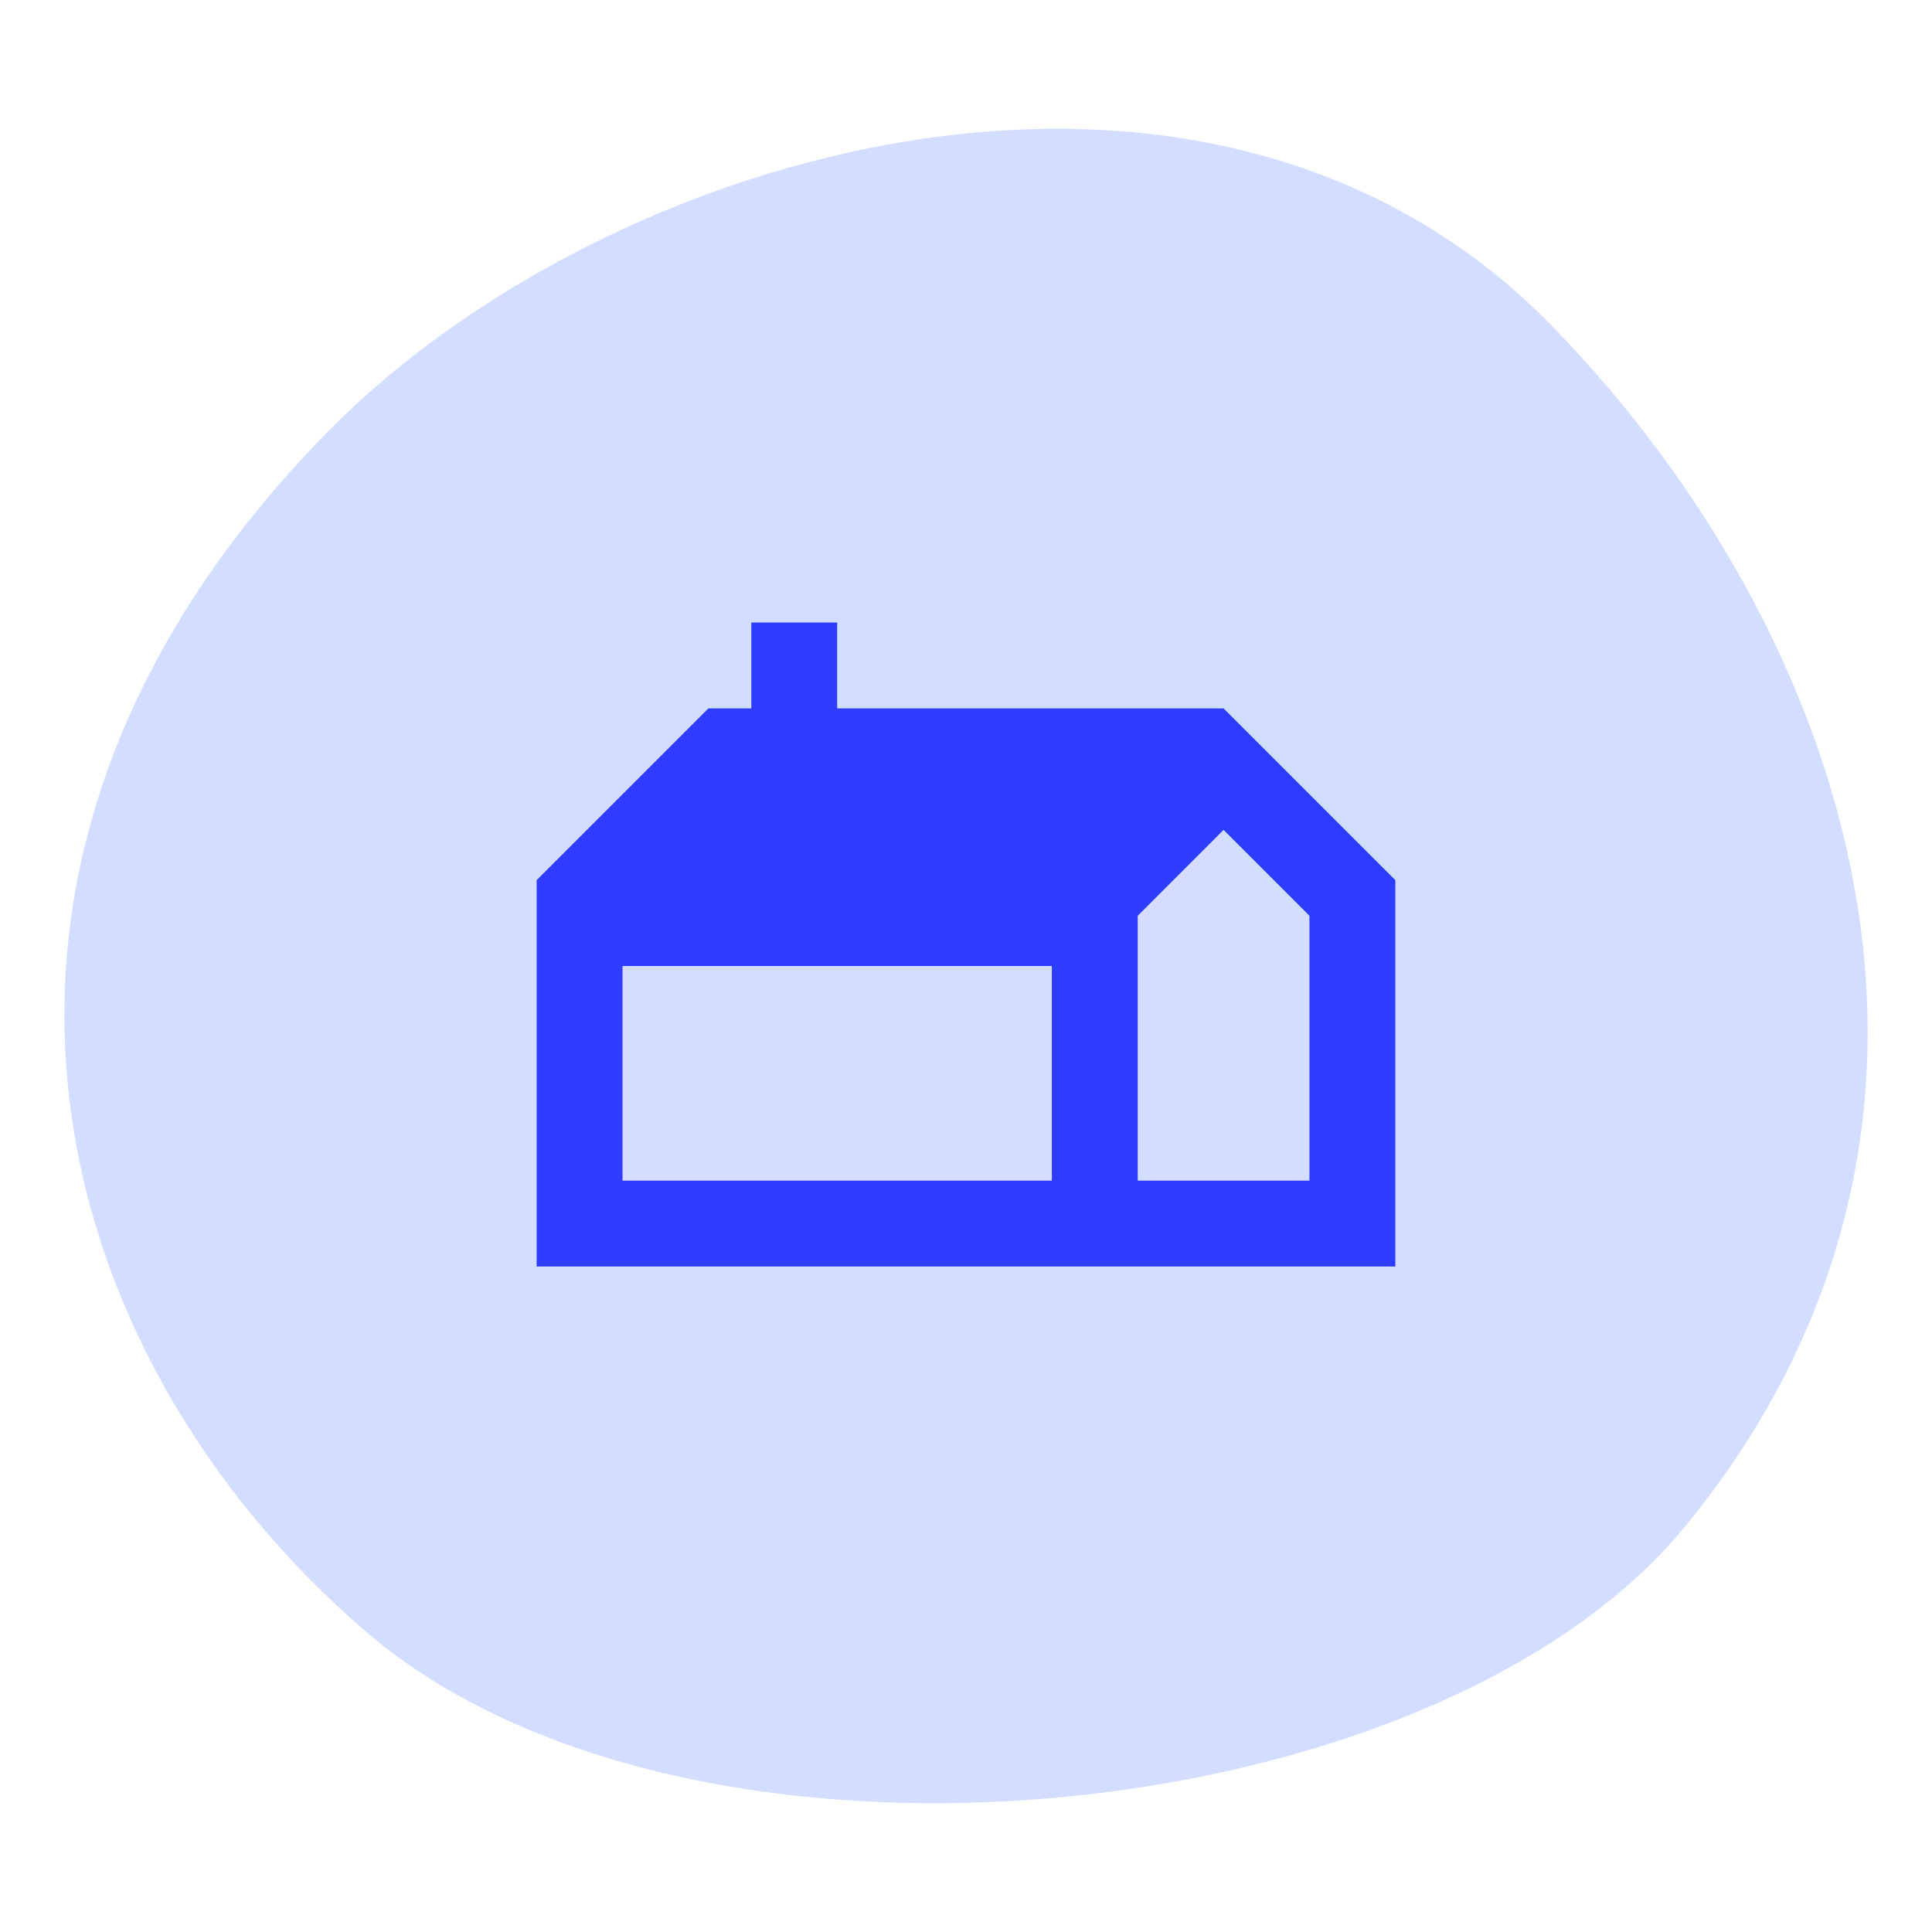
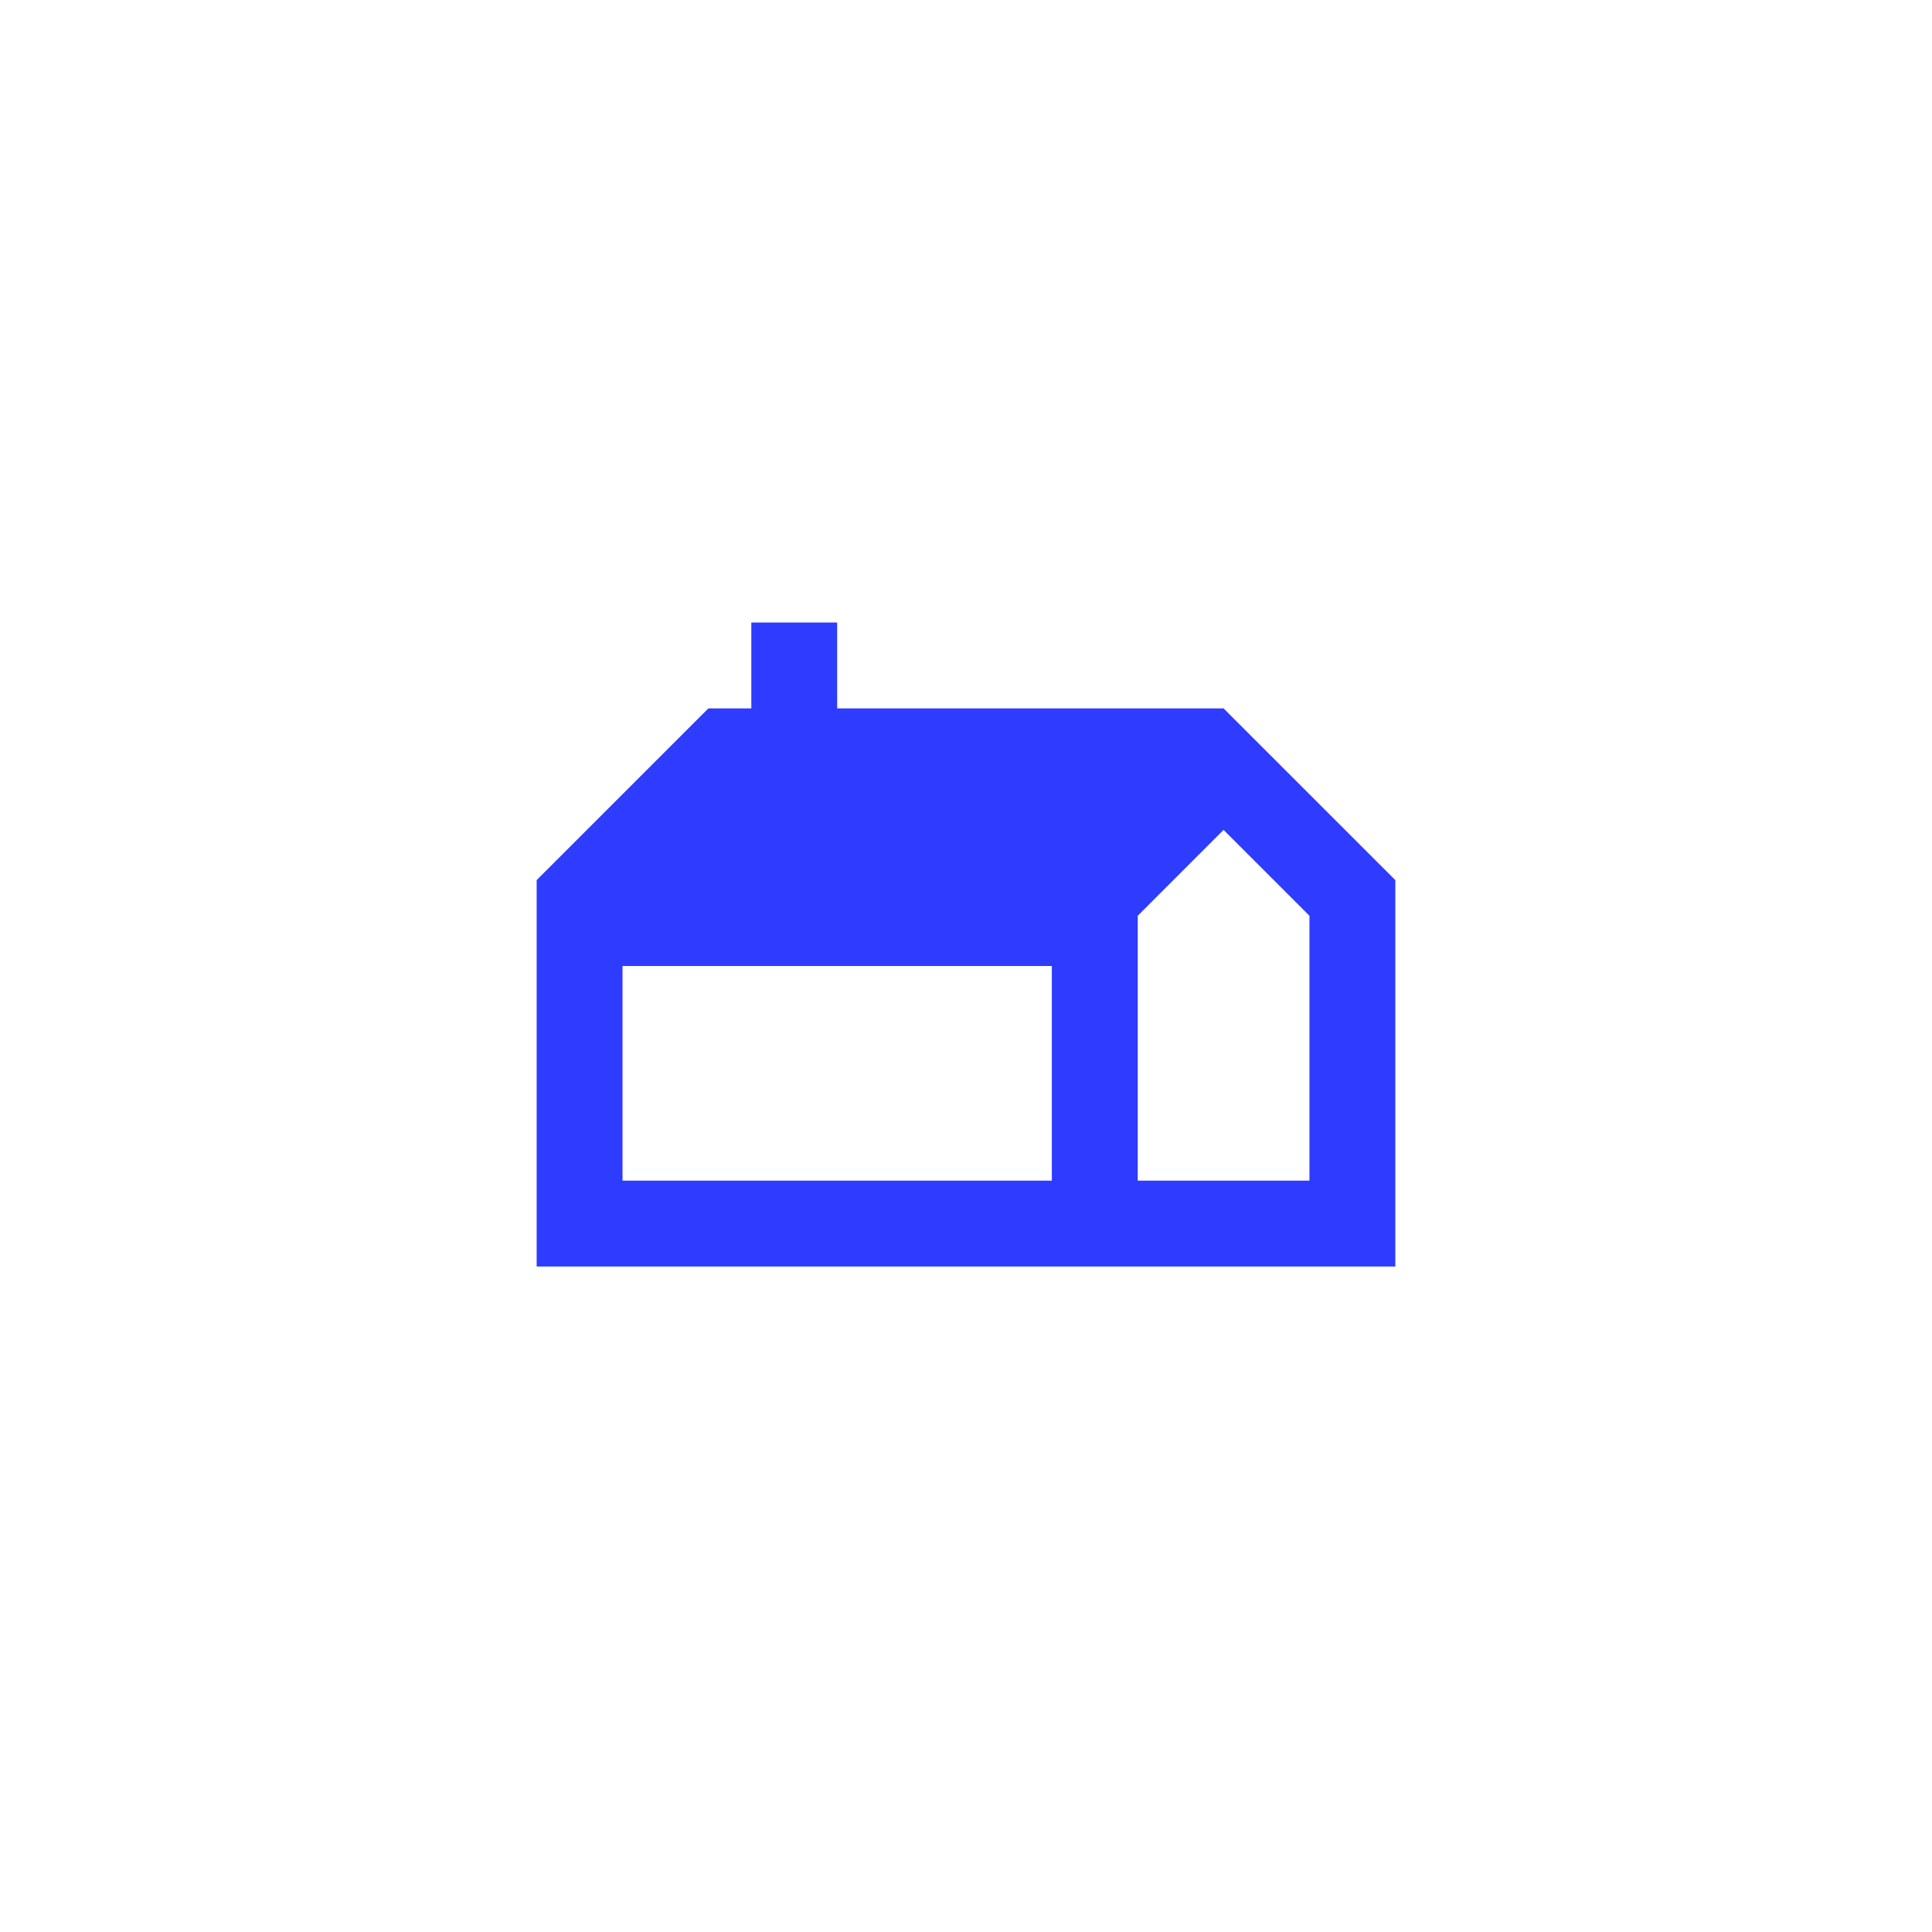
<svg xmlns="http://www.w3.org/2000/svg" width="60" height="60" viewBox="0 0 60 60" fill="none">
-   <path d="M52.357 47.378C44.537 56.949 21.388 59.267 11.377 50.682C1.366 42.097 -2.901 26.72 10.18 13.406C18.837 4.595 37.523 -0.86 48.218 10.142C57.415 19.604 62.648 34.783 52.357 47.378Z" fill="#D3DDFF" />
  <g clip-path="url(#clip0_1210_14894)">
    <path d="M37.999 22H25.999V19.333H23.333V22H21.999L16.666 27.333V39.333H43.333V27.333L37.999 22ZM19.333 30H32.666V36.666H19.333V30ZM40.666 36.666H35.333V28.44L37.999 25.773L40.666 28.44V36.666Z" fill="#2D3CFF" />
  </g>
  <defs>
    <clipPath id="clip0_1210_14894">
      <rect width="32" height="32" fill="white" transform="translate(14 14)" />
    </clipPath>
  </defs>
</svg>